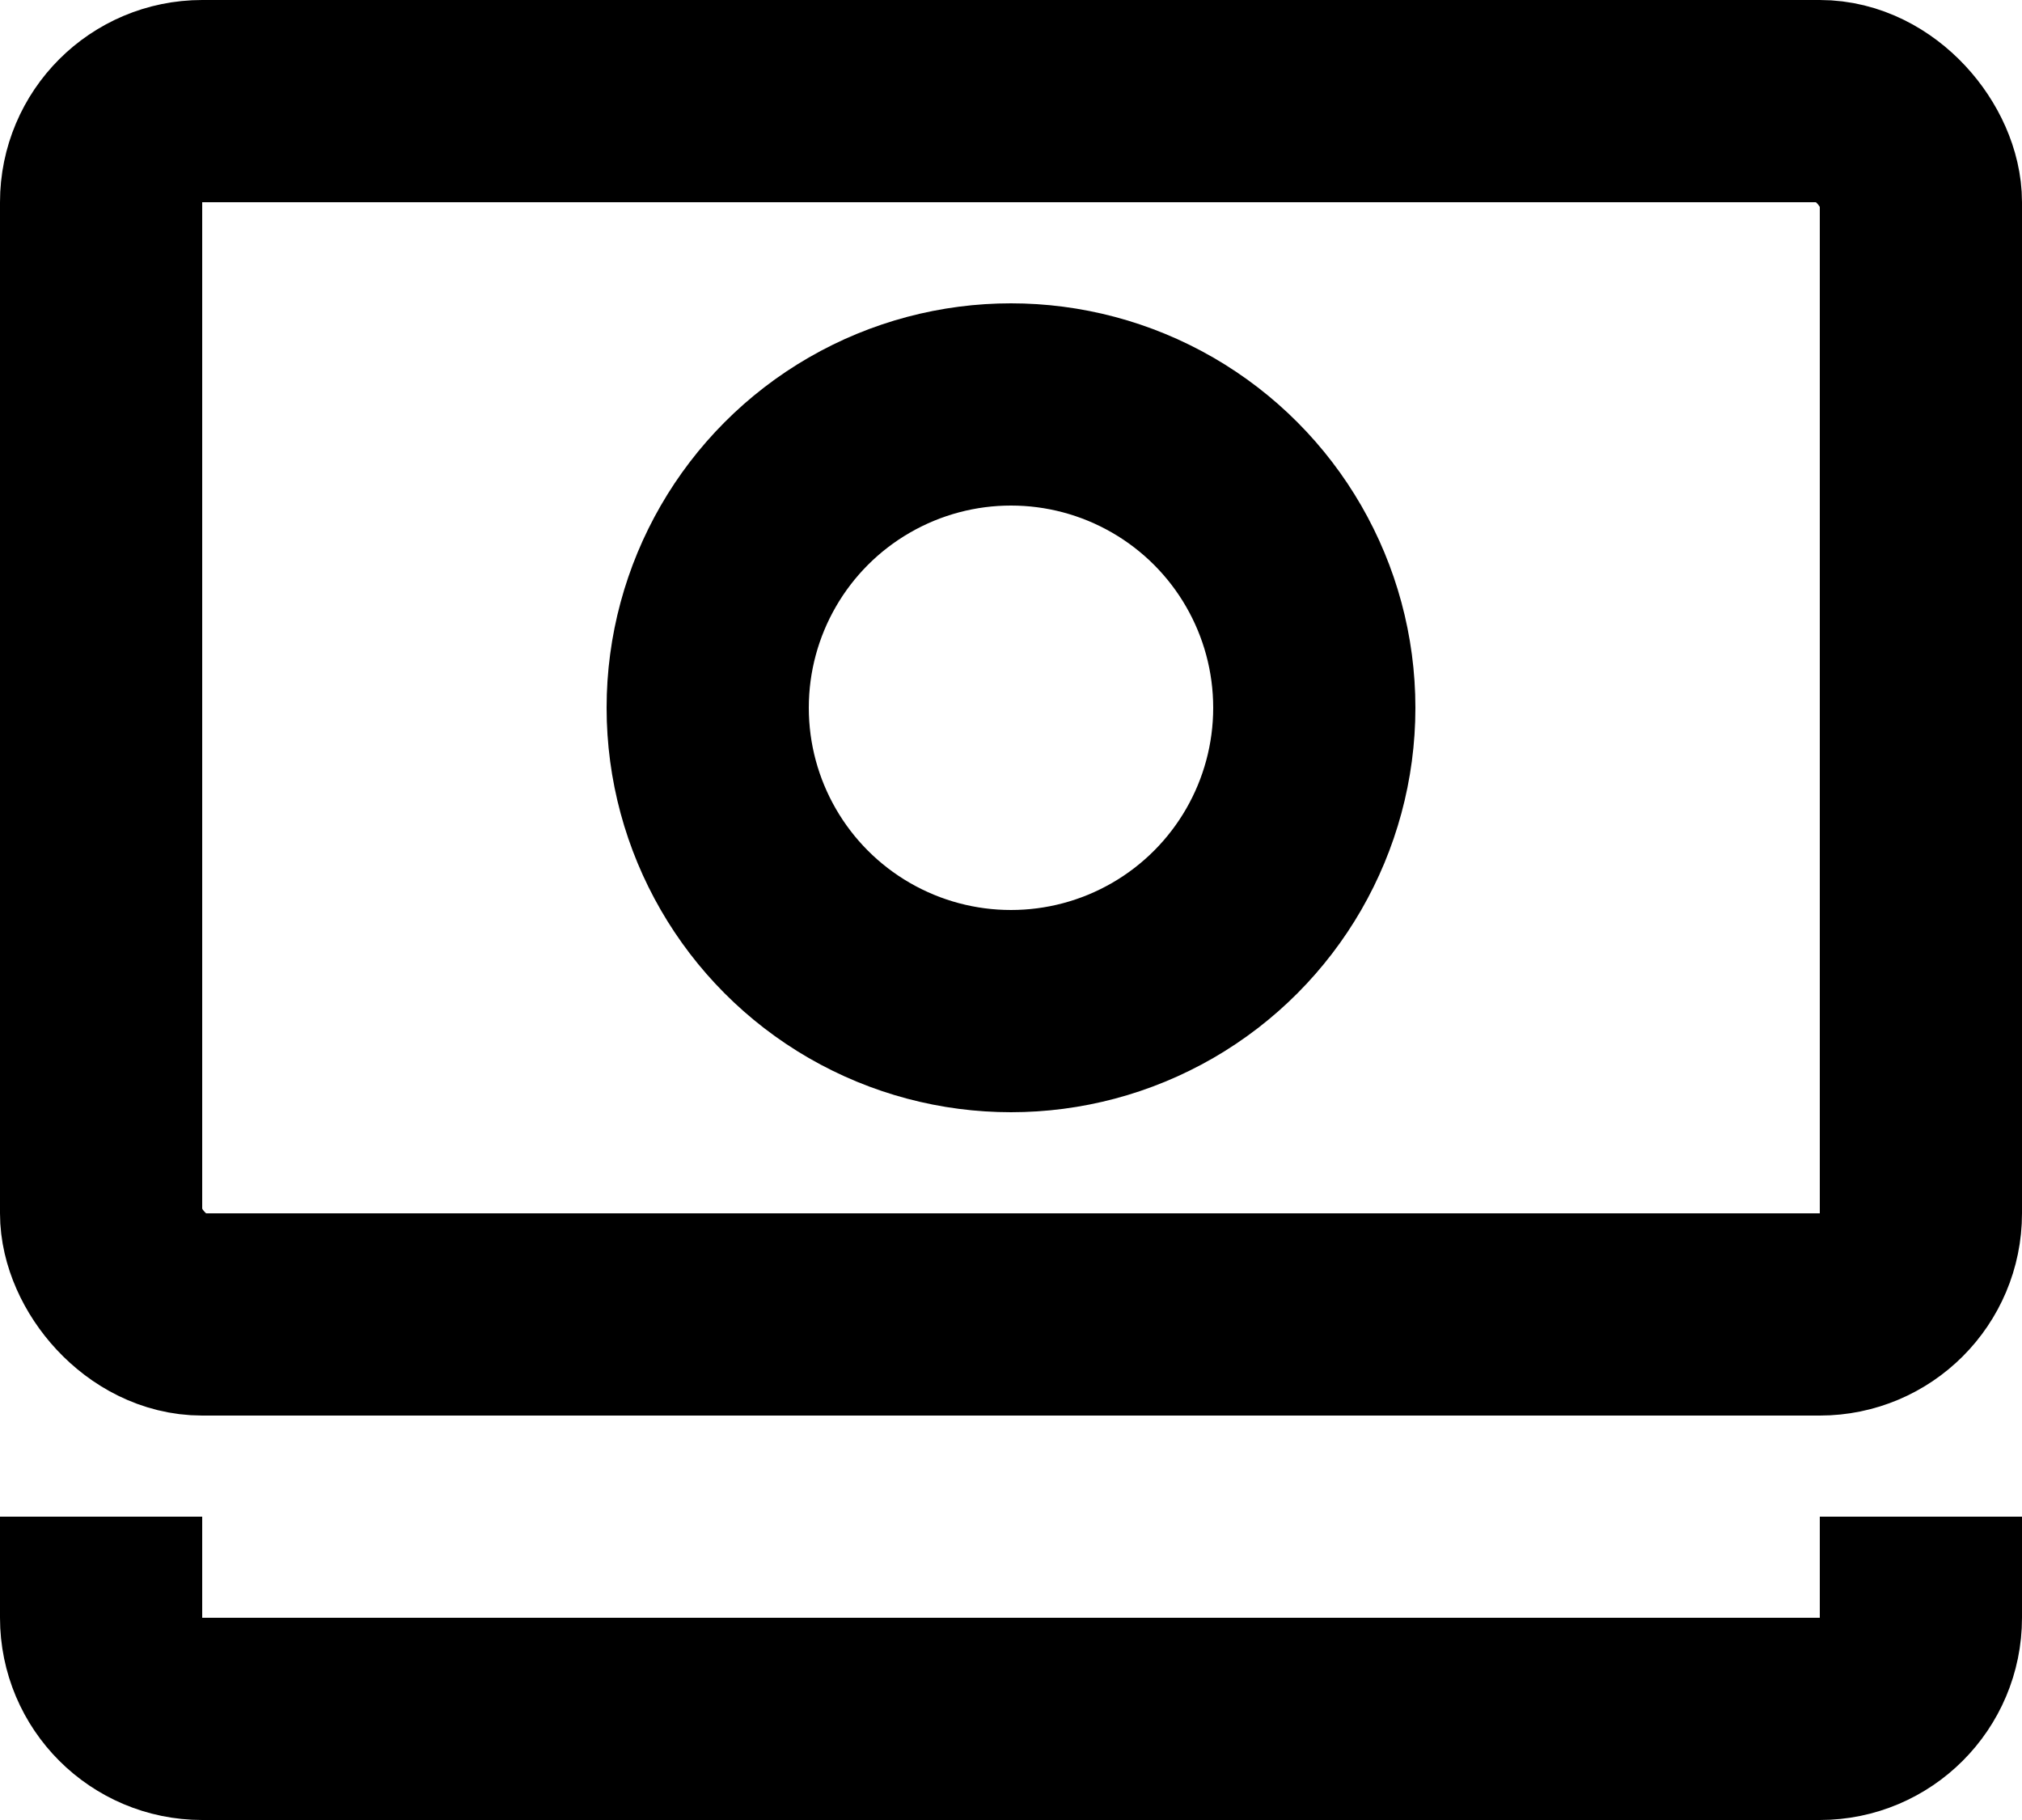
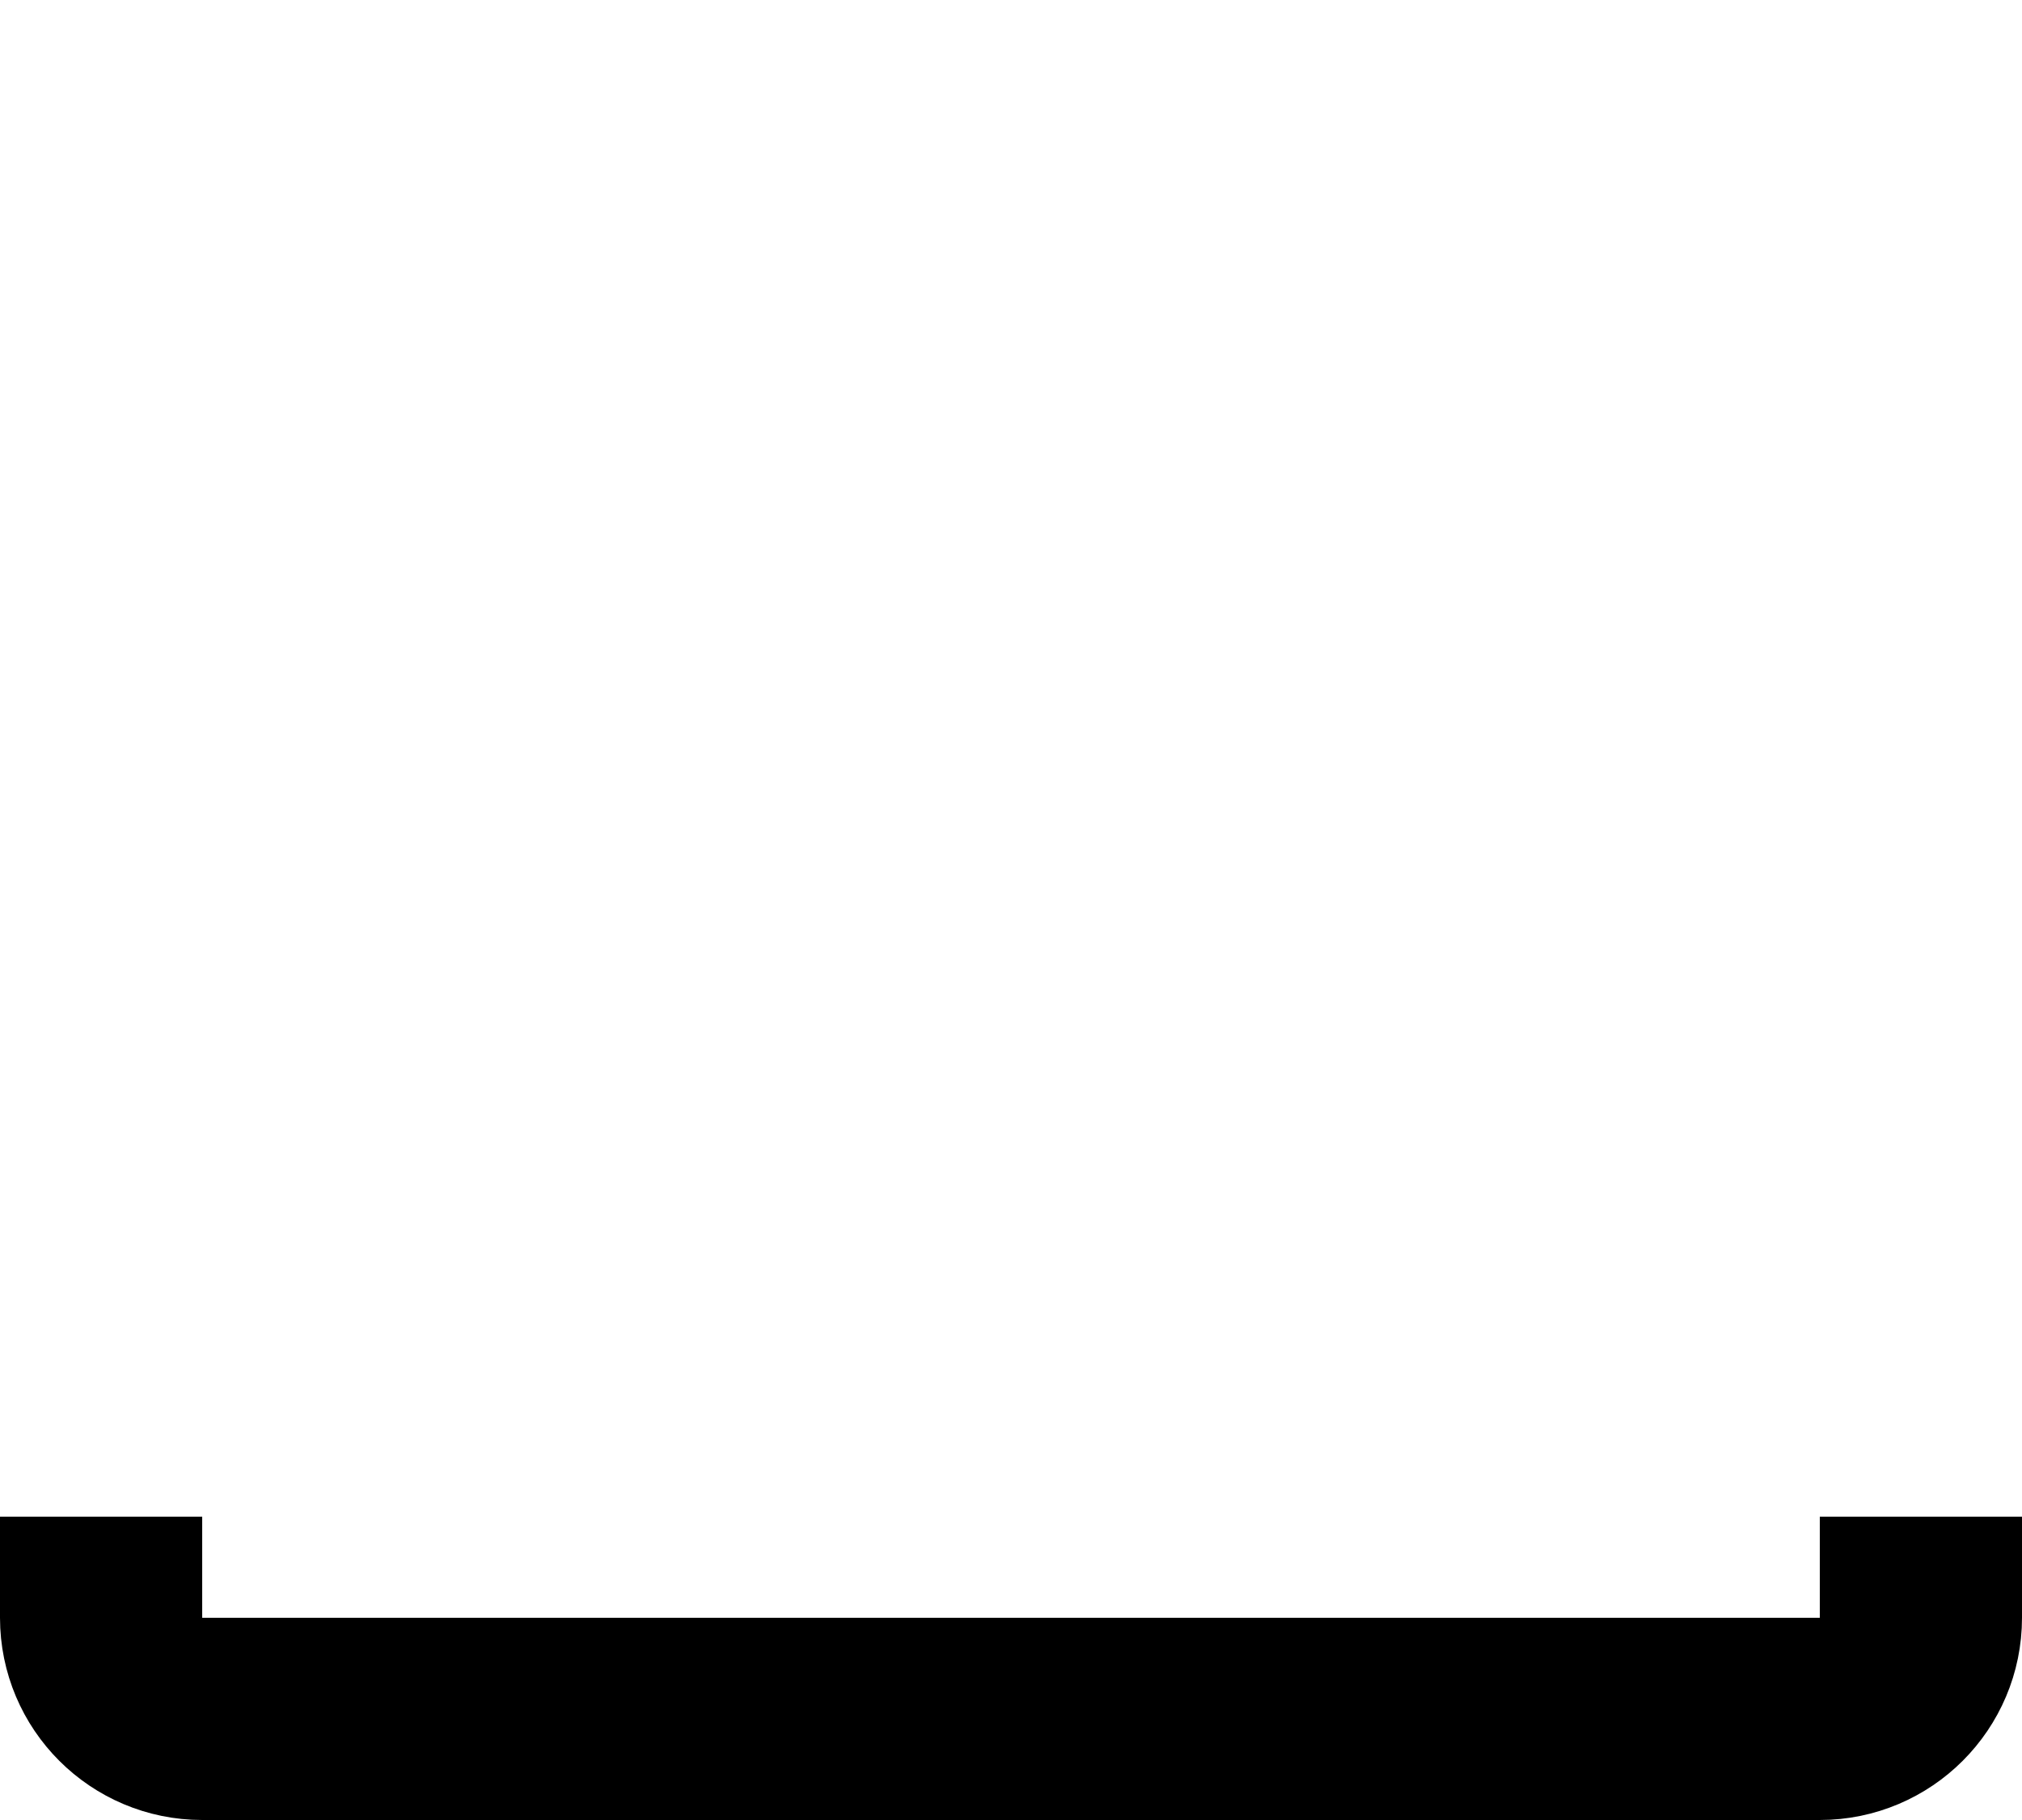
<svg xmlns="http://www.w3.org/2000/svg" width="20" height="18" viewBox="0 0 20 18" fill="none">
-   <rect x="1" y="1" width="18" height="12" rx="1" stroke="black" stroke-width="2" />
  <path d="M1 15V16C1 16.552 1.448 17 2 17H18C18.552 17 19 16.552 19 16V15" stroke="black" stroke-width="2" />
-   <circle cx="10" cy="7" r="3" stroke="black" stroke-width="2" />
</svg>